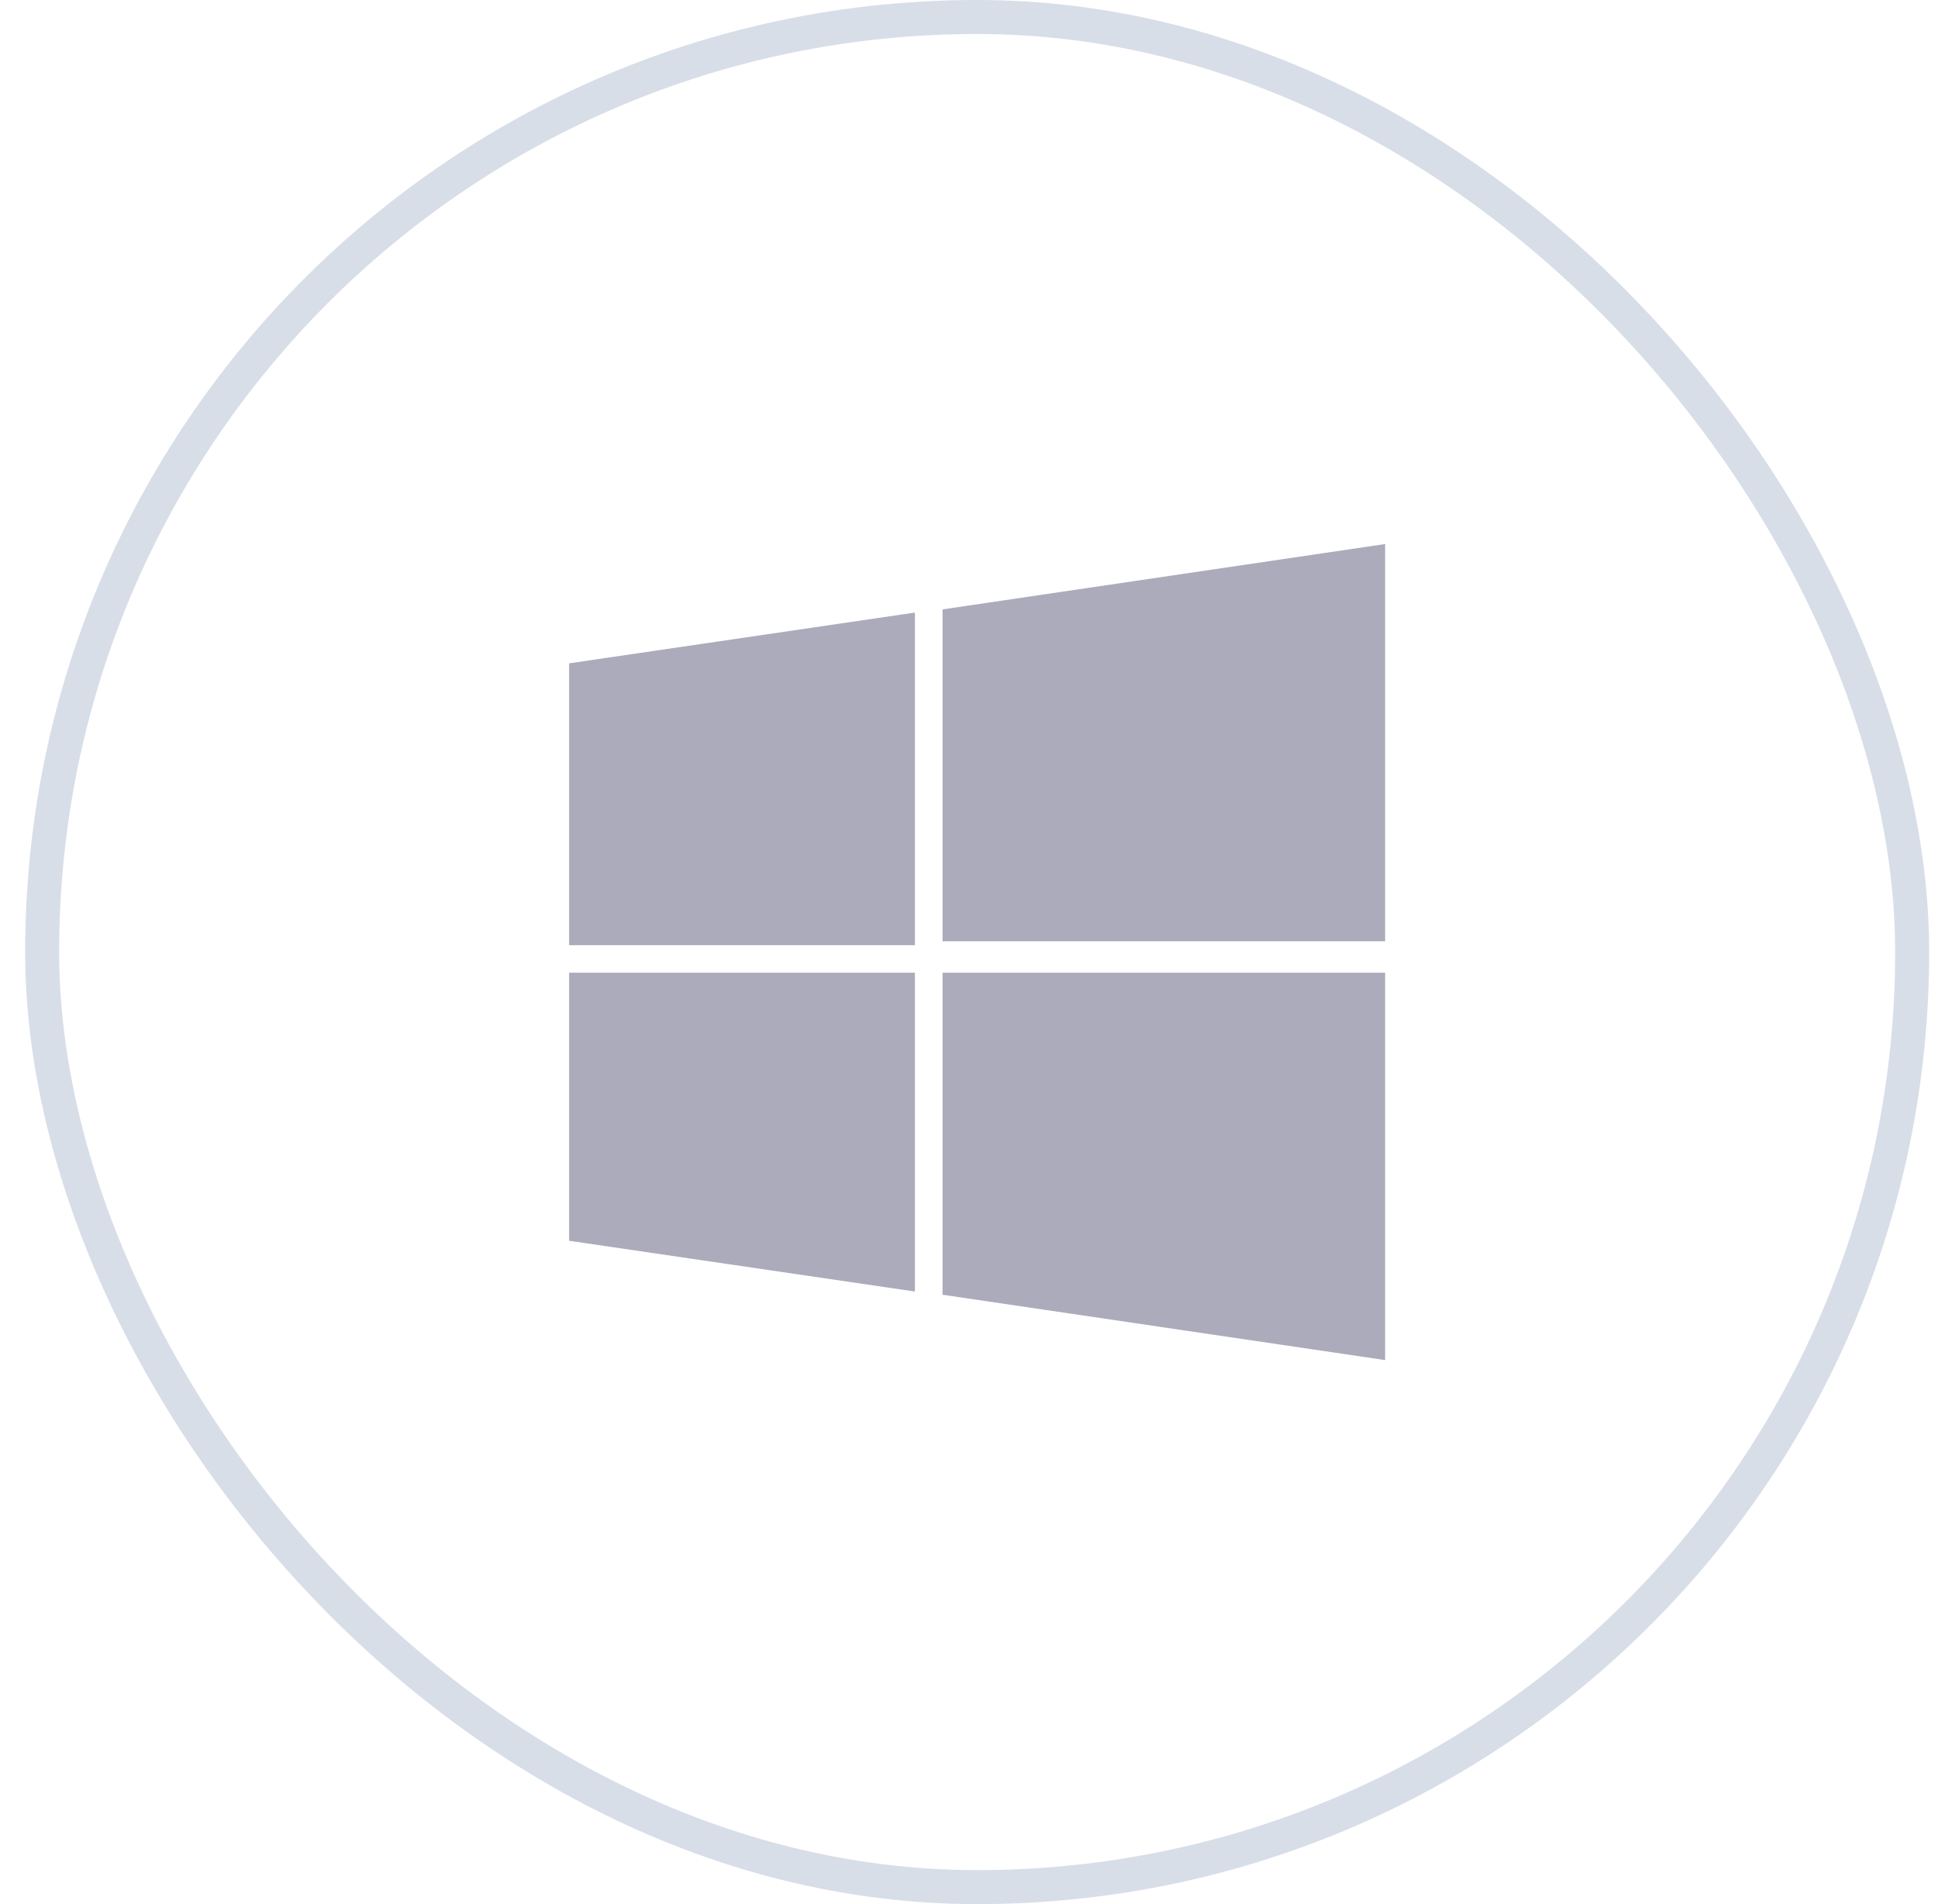
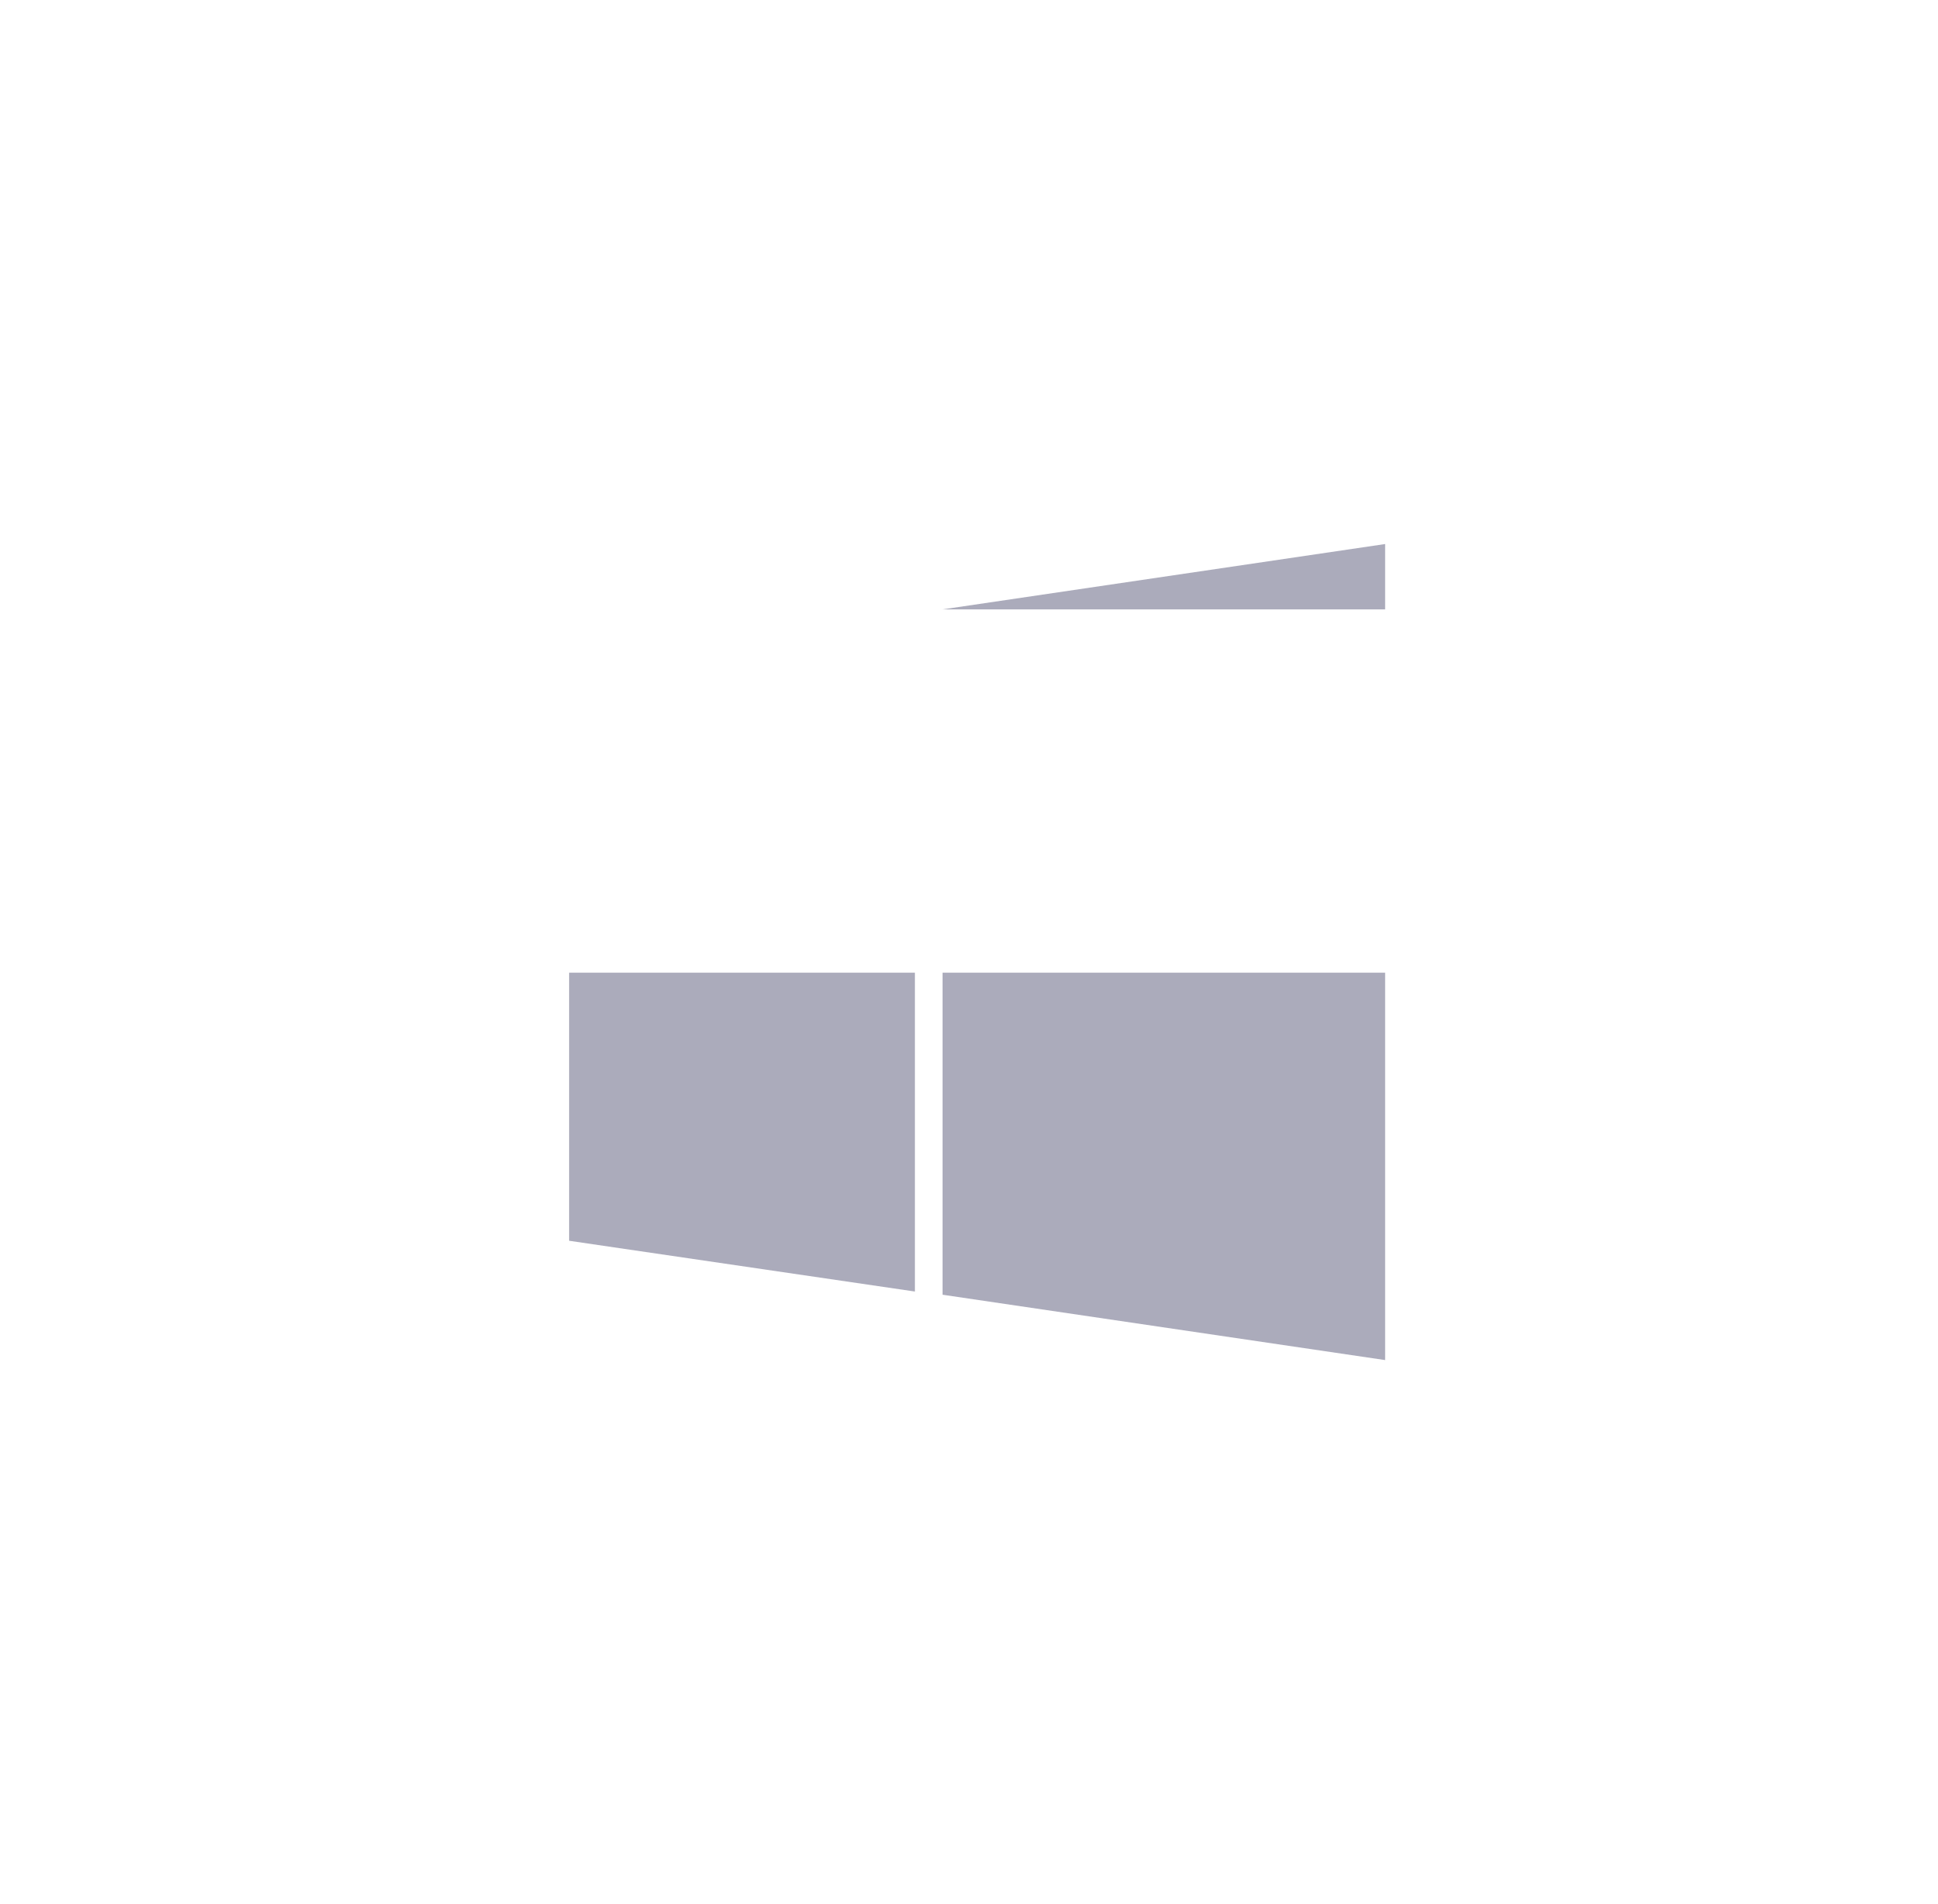
<svg xmlns="http://www.w3.org/2000/svg" width="57" height="56" viewBox="0 0 57 56" fill="none">
-   <rect x="1.24" y="0.5" width="55" height="55" rx="27.5" stroke="#D8DEE8" />
-   <path d="M27.722 17.922V27.684H40.739V16L27.722 17.922Z" fill="#ABABBB" />
-   <path d="M16.739 27.798H26.909V18.016L16.739 19.509V27.798Z" fill="#ABABBB" />
+   <path d="M27.722 17.922H40.739V16L27.722 17.922Z" fill="#ABABBB" />
  <path d="M27.722 38.078L40.739 40V28.607H27.722V38.078Z" fill="#ABABBB" />
  <path d="M16.739 36.491L26.909 37.984V28.607H16.739V36.491Z" fill="#ABABBB" />
</svg>